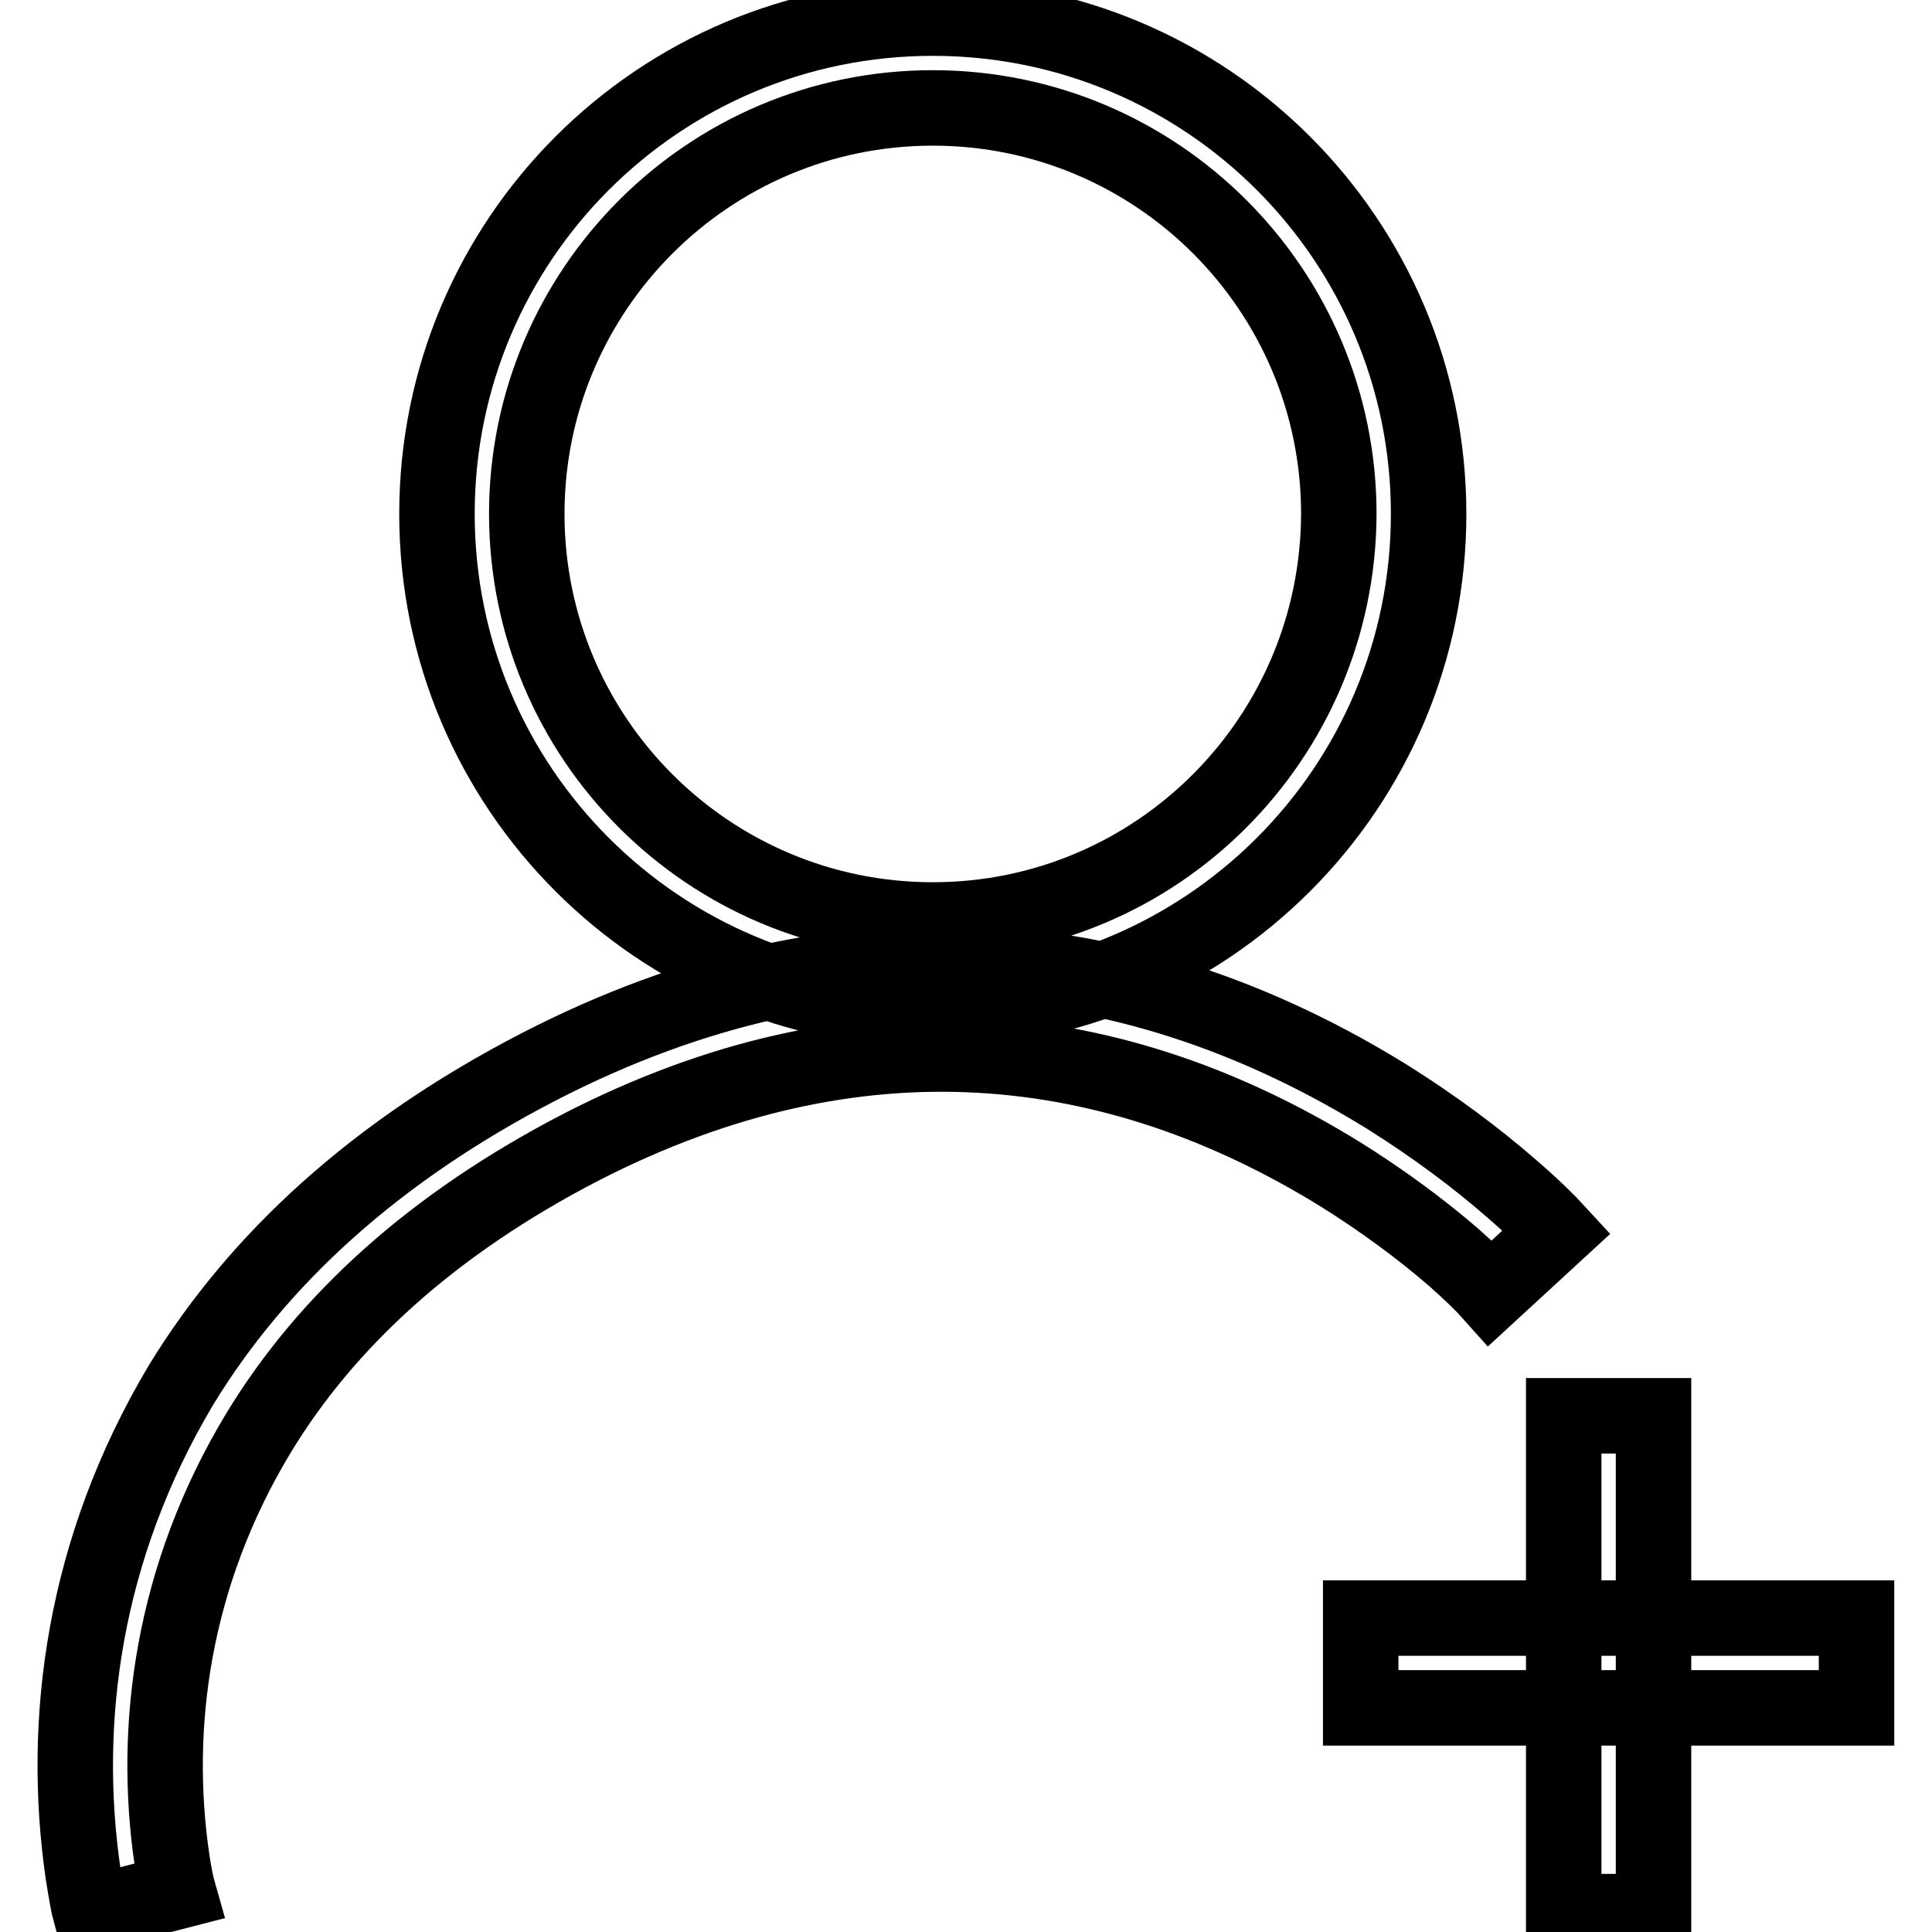
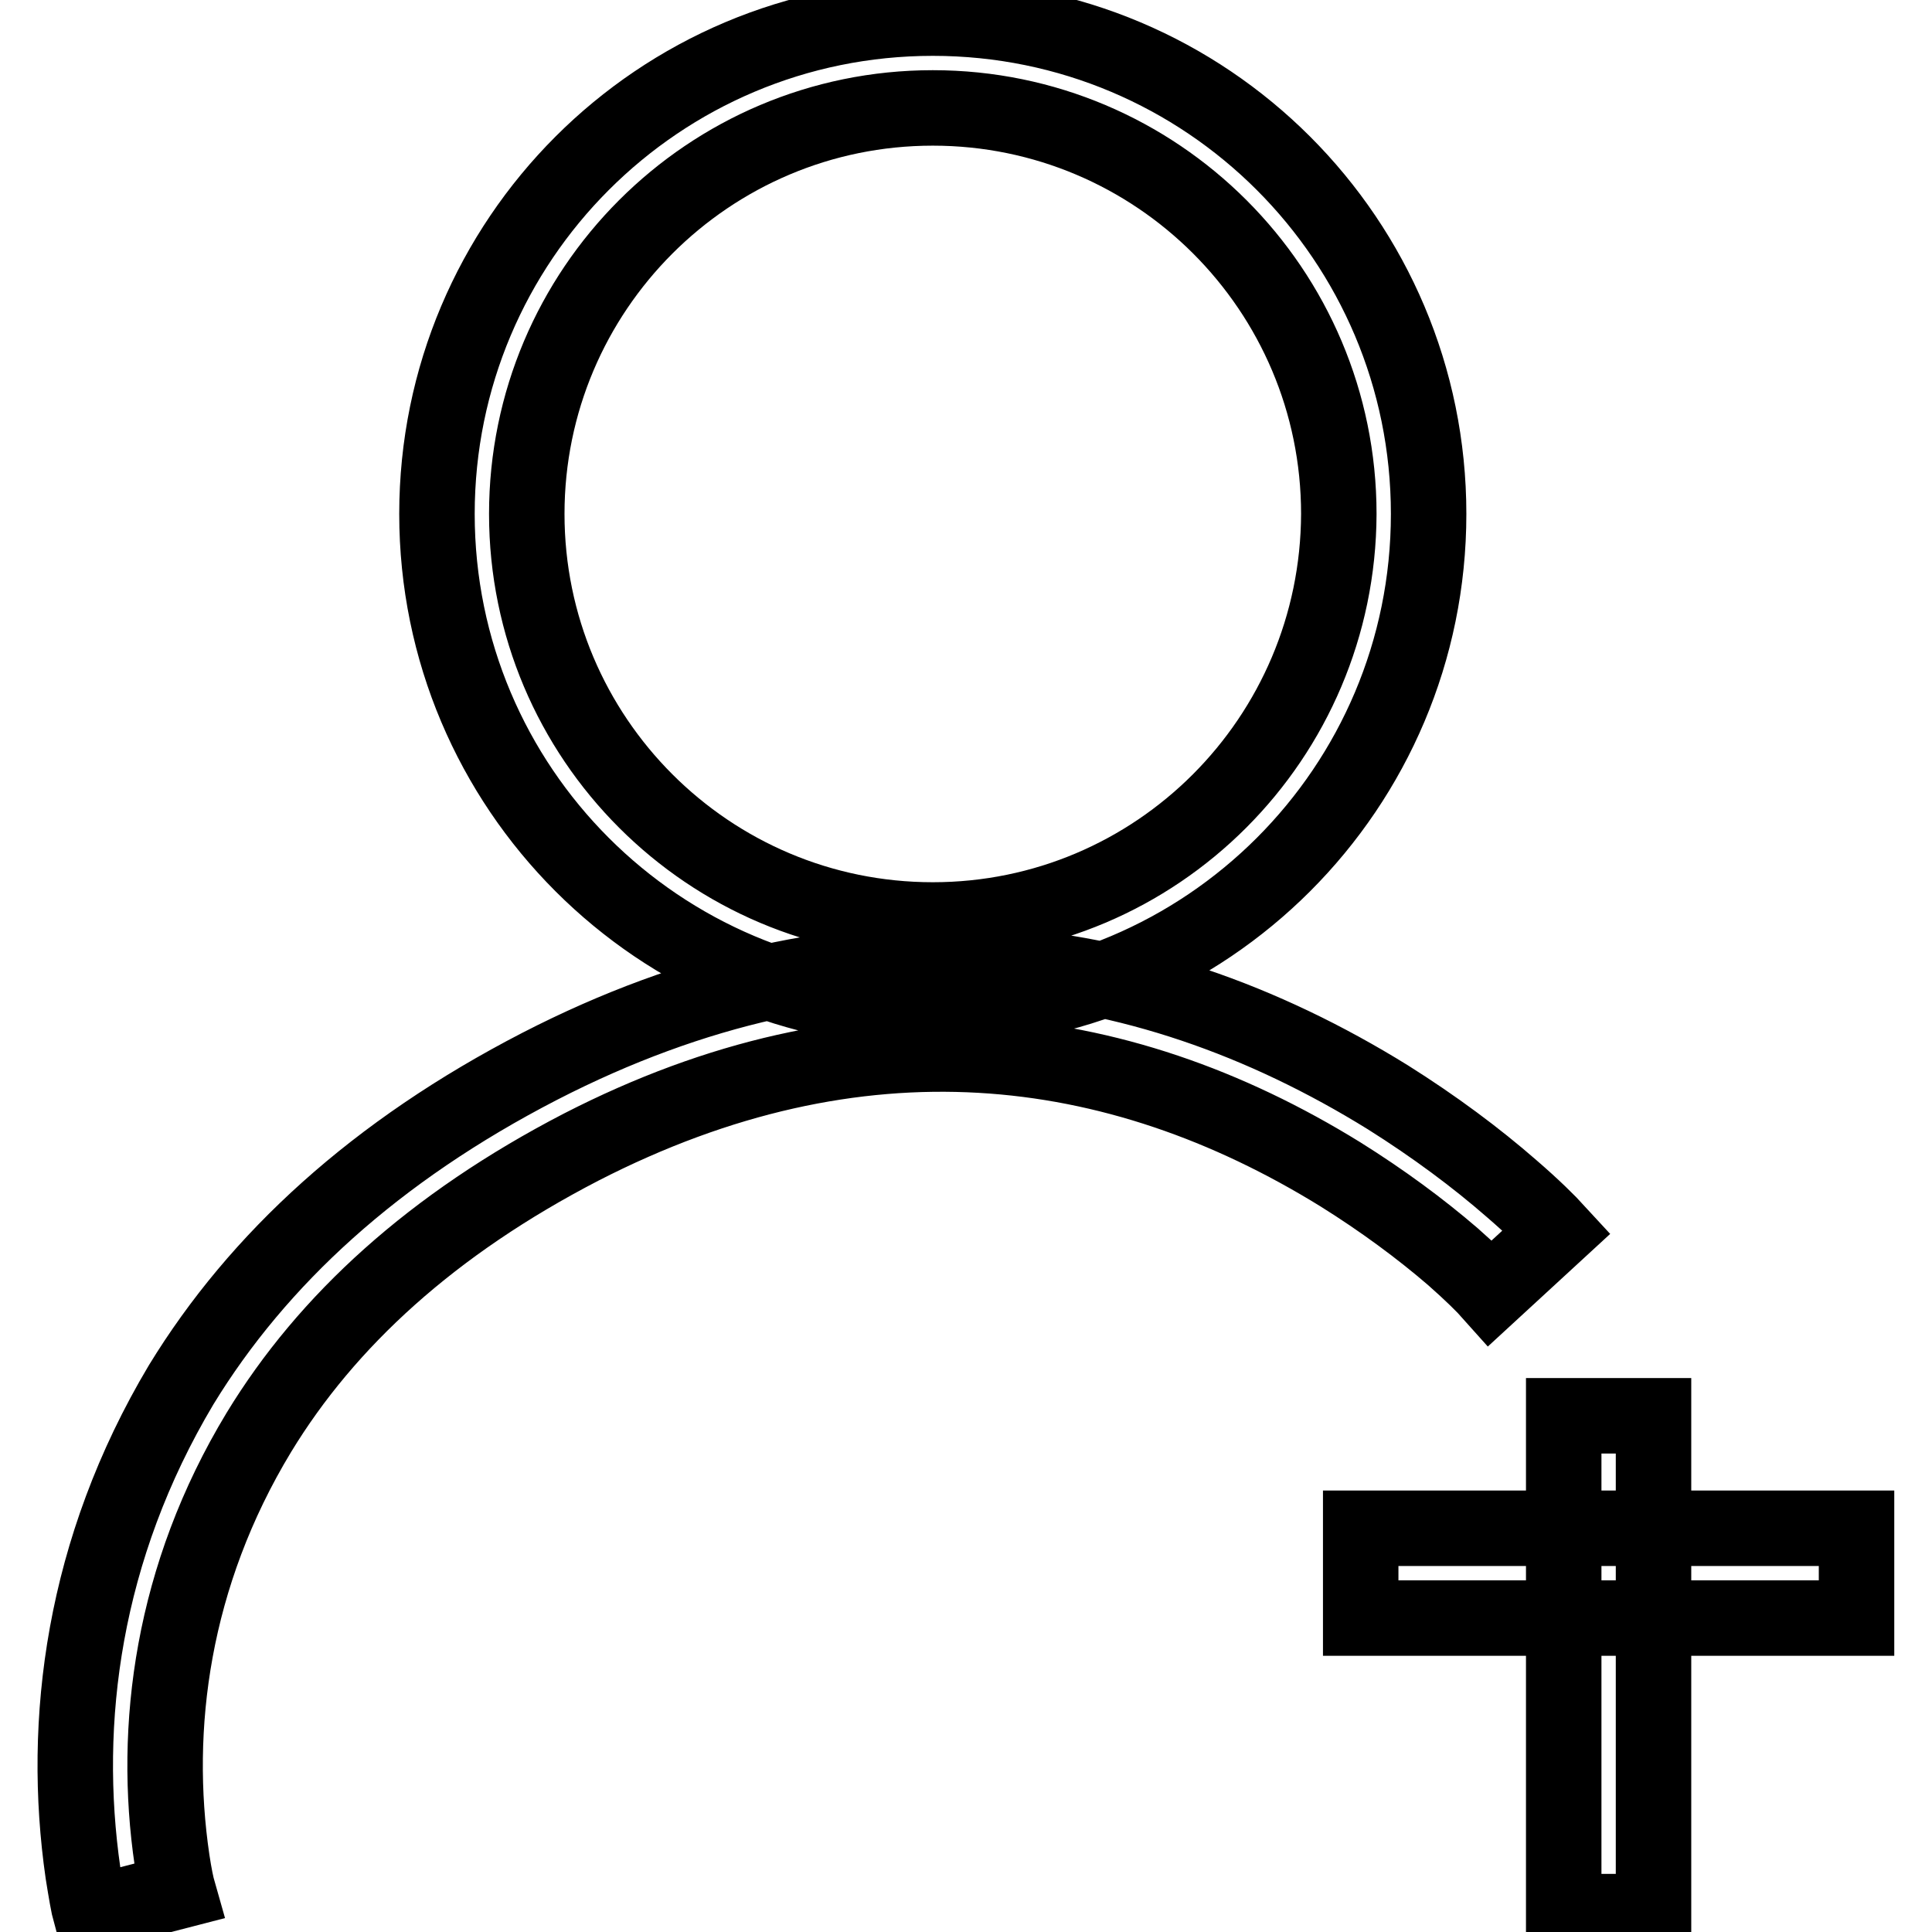
<svg xmlns="http://www.w3.org/2000/svg" version="1.1" x="0px" y="0px" viewBox="0 0 256 256" enable-background="new 0 0 256 256" xml:space="preserve">
  <g>
-     <path stroke-width="10" fill-opacity="0" stroke="#000000" d="M23.6,250.6c-0.2-0.7-0.5-2.1-0.8-4.1c-2.6-17.6,0-37.7,11.5-56.7c9-14.8,23-27.6,42.7-37.8 c36.8-18.9,70.8-14.8,100.6,3.6c5.6,3.5,10.6,7.2,14.9,10.9c2.5,2.2,4.2,3.9,5,4.8l8.8-8.1c-1.1-1.2-3.1-3.2-6-5.7 c-4.7-4.1-10.2-8.2-16.4-12.1c-33.1-20.5-71.4-25.2-112.4-4.1c-21.7,11.2-37.3,25.5-47.5,42.2C11,205.3,8.1,228.1,11,248.2 c0.4,2.5,0.7,4.3,1,5.4L23.6,250.6L23.6,250.6z M123.6,133.8c36.3,0,65.7-29.4,65.7-65.7c0-36.3-29.4-65.7-65.7-65.7 S57.9,31.8,57.9,68.1C57.9,104.4,87.3,133.8,123.6,133.8L123.6,133.8z M123.6,121.9c-29.7,0-53.8-24.1-53.8-53.8 c0-29.7,24.1-53.8,53.8-53.8s53.8,24.1,53.8,53.8C177.3,97.8,153.3,121.9,123.6,121.9L123.6,121.9z M207.2,187.6h11.9v65.7h-11.9 V187.6z M246,214.4v11.9h-65.7v-11.9H246z" />
+     <path stroke-width="10" fill-opacity="0" stroke="#000000" d="M23.6,250.6c-0.2-0.7-0.5-2.1-0.8-4.1c-2.6-17.6,0-37.7,11.5-56.7c9-14.8,23-27.6,42.7-37.8 c36.8-18.9,70.8-14.8,100.6,3.6c5.6,3.5,10.6,7.2,14.9,10.9c2.5,2.2,4.2,3.9,5,4.8l8.8-8.1c-1.1-1.2-3.1-3.2-6-5.7 c-4.7-4.1-10.2-8.2-16.4-12.1c-33.1-20.5-71.4-25.2-112.4-4.1c-21.7,11.2-37.3,25.5-47.5,42.2C11,205.3,8.1,228.1,11,248.2 c0.4,2.5,0.7,4.3,1,5.4L23.6,250.6L23.6,250.6z M123.6,133.8c36.3,0,65.7-29.4,65.7-65.7c0-36.3-29.4-65.7-65.7-65.7 S57.9,31.8,57.9,68.1C57.9,104.4,87.3,133.8,123.6,133.8L123.6,133.8z M123.6,121.9c-29.7,0-53.8-24.1-53.8-53.8 c0-29.7,24.1-53.8,53.8-53.8s53.8,24.1,53.8,53.8C177.3,97.8,153.3,121.9,123.6,121.9L123.6,121.9z M207.2,187.6h11.9v65.7h-11.9 V187.6z M246,214.4h-65.7v-11.9H246z" />
  </g>
</svg>